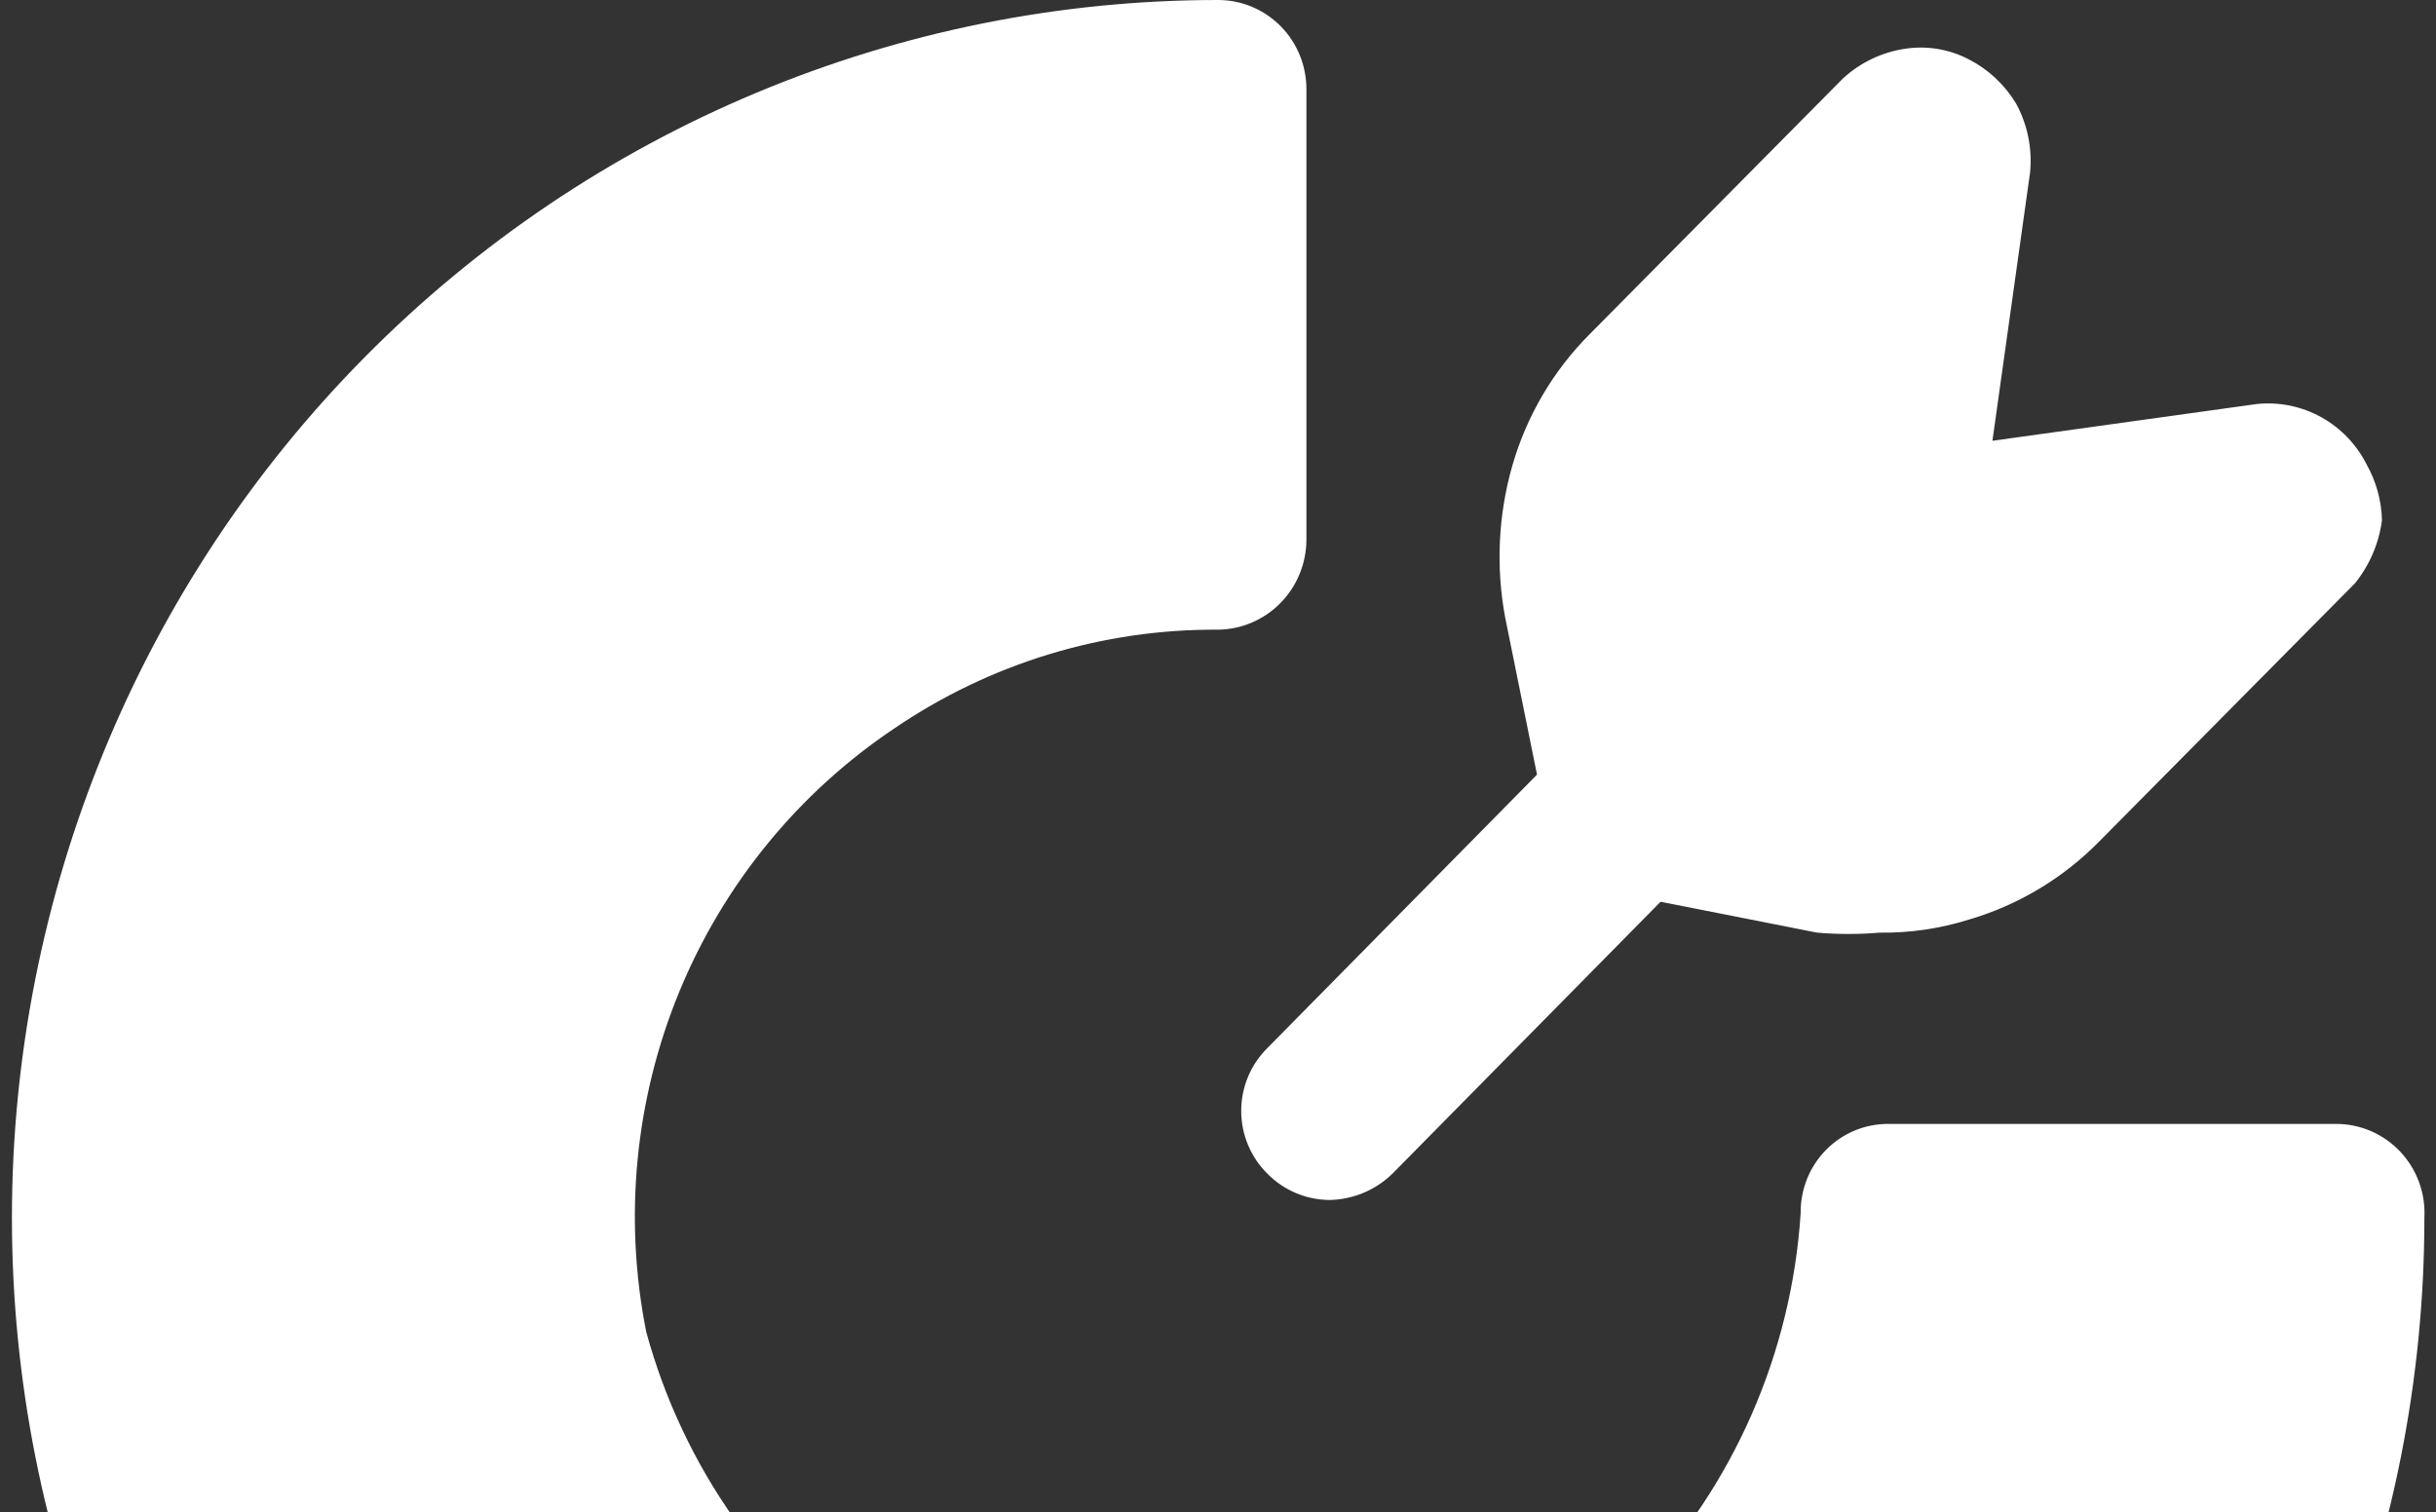
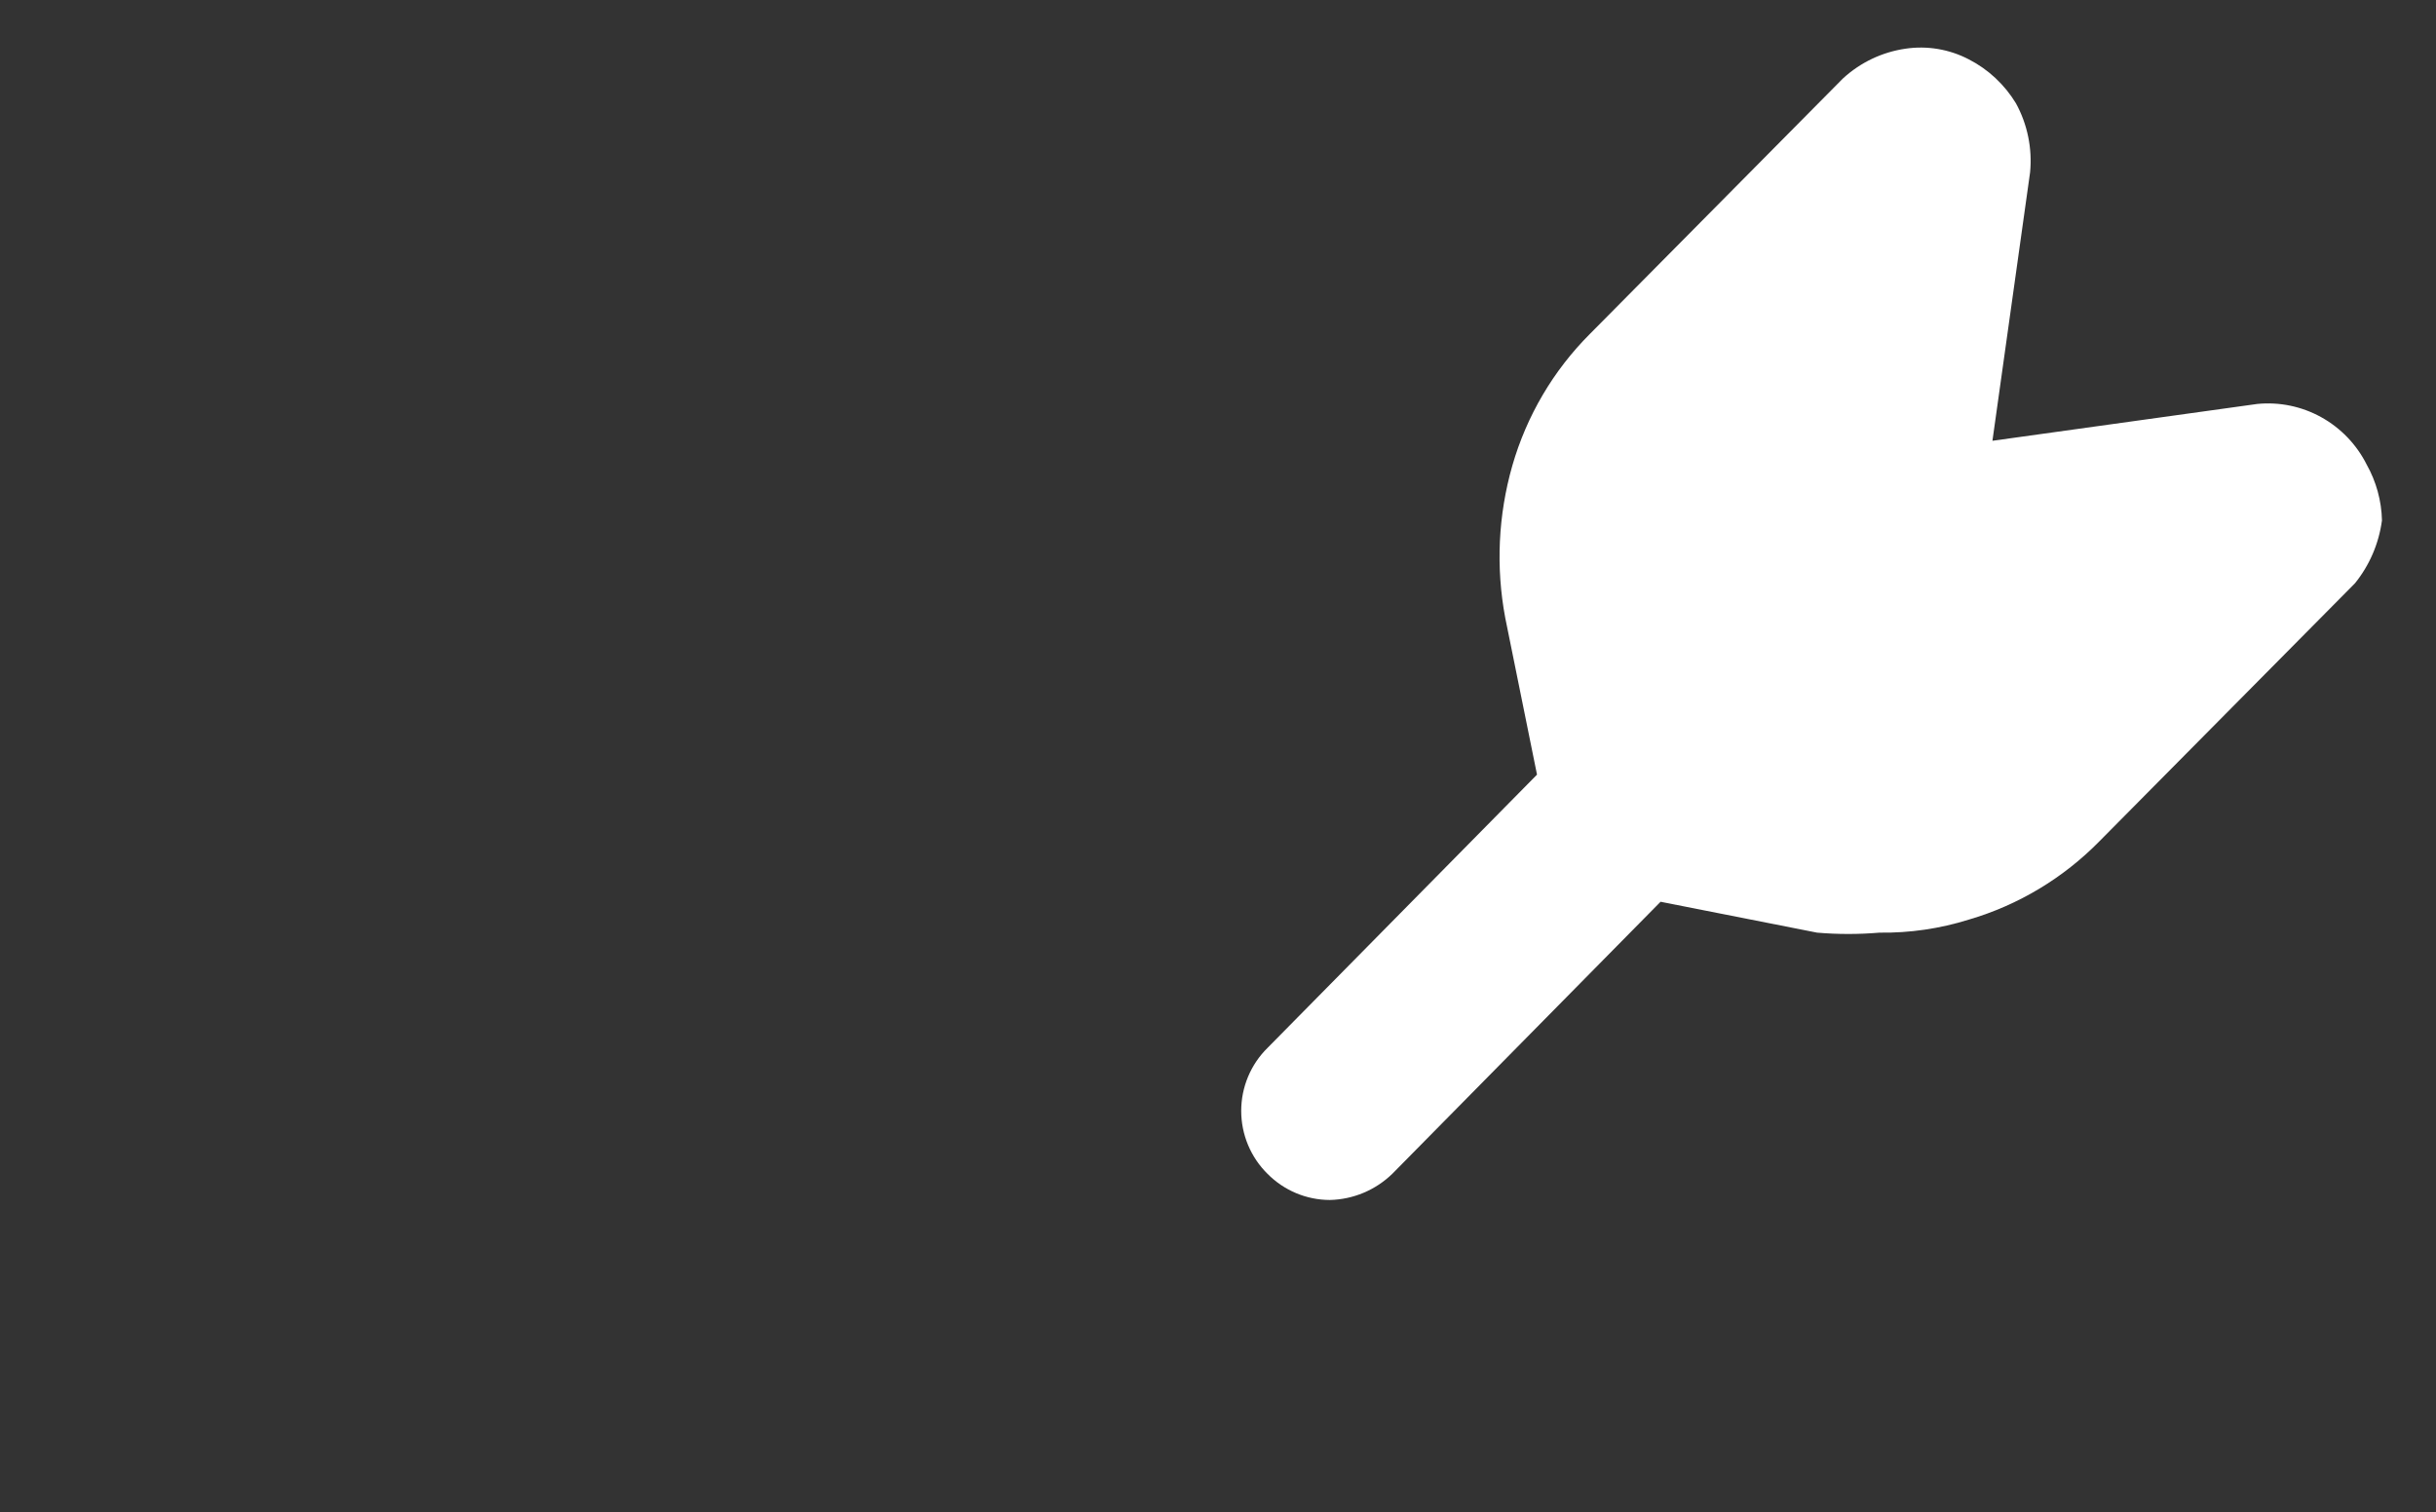
<svg xmlns="http://www.w3.org/2000/svg" width="182" height="113" viewBox="0 0 182 113" fill="none">
  <rect x="0" y="0" width="182" height="113" fill="#333333" stroke="none" />
-   <path d="M181.132 91C181.132 115.135 171.637 138.281 154.736 155.347C137.835 172.413 114.913 182 91.011 182C67.11 182 44.187 172.413 27.286 155.347C10.386 138.281 0.891 115.135 0.891 91C0.891 66.865 10.386 43.719 27.286 26.653C44.187 9.587 67.11 0 91.011 0C92.76 0 94.438 0.702 95.674 1.95C96.911 3.199 97.606 4.893 97.606 6.659V40.395C97.583 42.154 96.881 43.834 95.649 45.078C94.417 46.322 92.753 47.031 91.011 47.054C82.401 46.994 73.973 49.562 66.833 54.422C59.652 59.228 54.053 66.084 50.748 74.117C47.444 82.15 46.585 90.995 48.281 99.523C51.039 109.64 57.257 118.444 65.833 124.371C74.408 130.299 84.785 132.968 95.124 131.903C105.463 130.839 115.094 126.111 122.308 118.558C129.522 111.005 133.854 101.116 134.533 90.645C134.523 89.767 134.686 88.897 135.013 88.084C135.341 87.271 135.826 86.533 136.441 85.913C137.055 85.292 137.786 84.802 138.591 84.471C139.396 84.141 140.258 83.976 141.127 83.986H174.538C175.434 83.985 176.322 84.168 177.145 84.525C177.969 84.882 178.713 85.404 179.33 86.06C179.947 86.717 180.425 87.493 180.735 88.343C181.045 89.192 181.18 90.096 181.132 91Z" fill="white" />
  <path d="M177.963 38.886C177.733 40.614 177.033 42.243 175.941 43.592L156.861 62.857C154.155 65.617 150.796 67.634 147.102 68.717C144.939 69.395 142.684 69.724 140.42 69.693C138.869 69.825 137.311 69.825 135.76 69.693L124.066 67.385L104.02 87.716C102.764 88.933 101.101 89.63 99.36 89.669C97.612 89.667 95.936 88.965 94.7 87.716C94.078 87.103 93.584 86.372 93.246 85.564C92.908 84.755 92.734 83.887 92.734 83.01C92.734 82.133 92.908 81.265 93.246 80.457C93.584 79.649 94.078 78.917 94.7 78.305L114.834 57.885L112.46 46.166C111.751 42.389 111.932 38.496 112.988 34.802C114.06 31.072 116.057 27.68 118.791 24.948L137.694 5.86C138.993 4.667 140.616 3.894 142.354 3.64C143.981 3.396 145.642 3.676 147.102 4.439C148.553 5.185 149.77 6.322 150.619 7.724C151.477 9.294 151.845 11.089 151.674 12.874L148.86 32.938L168.643 30.186C170.299 30.022 171.965 30.366 173.424 31.174C174.883 31.982 176.067 33.215 176.82 34.714C177.536 35.988 177.929 37.422 177.963 38.886Z" fill="white" />
</svg>